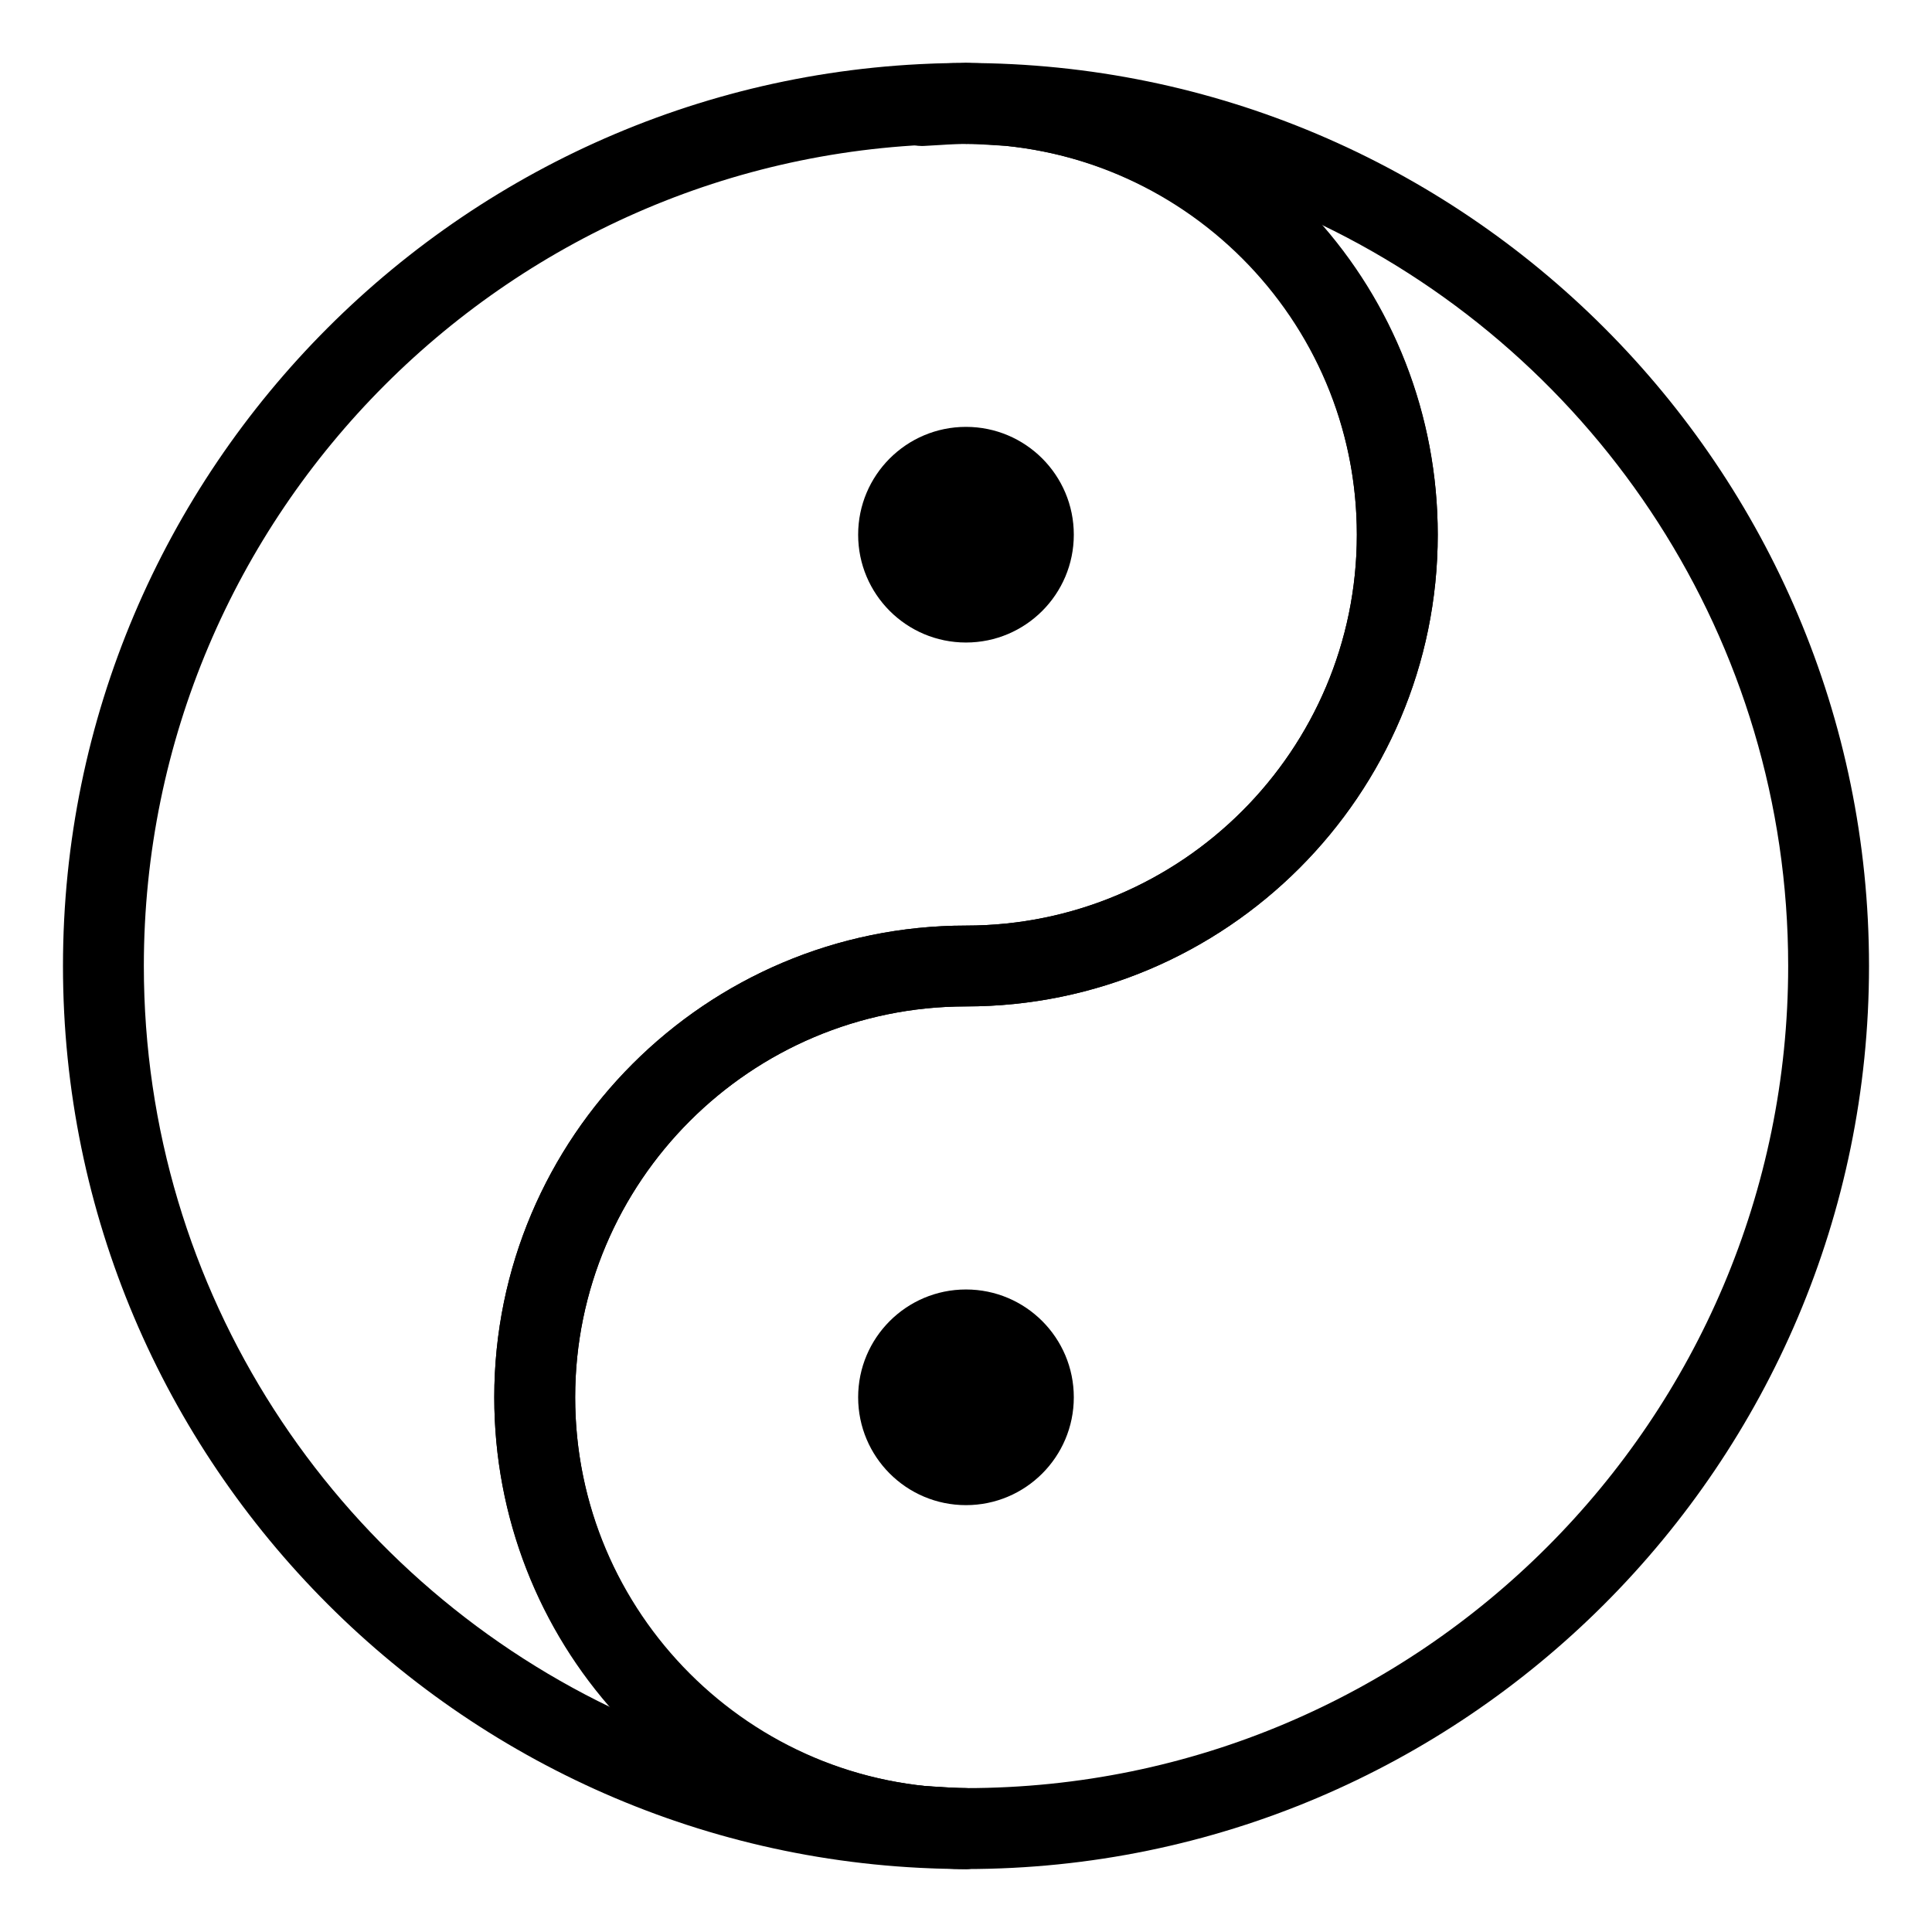
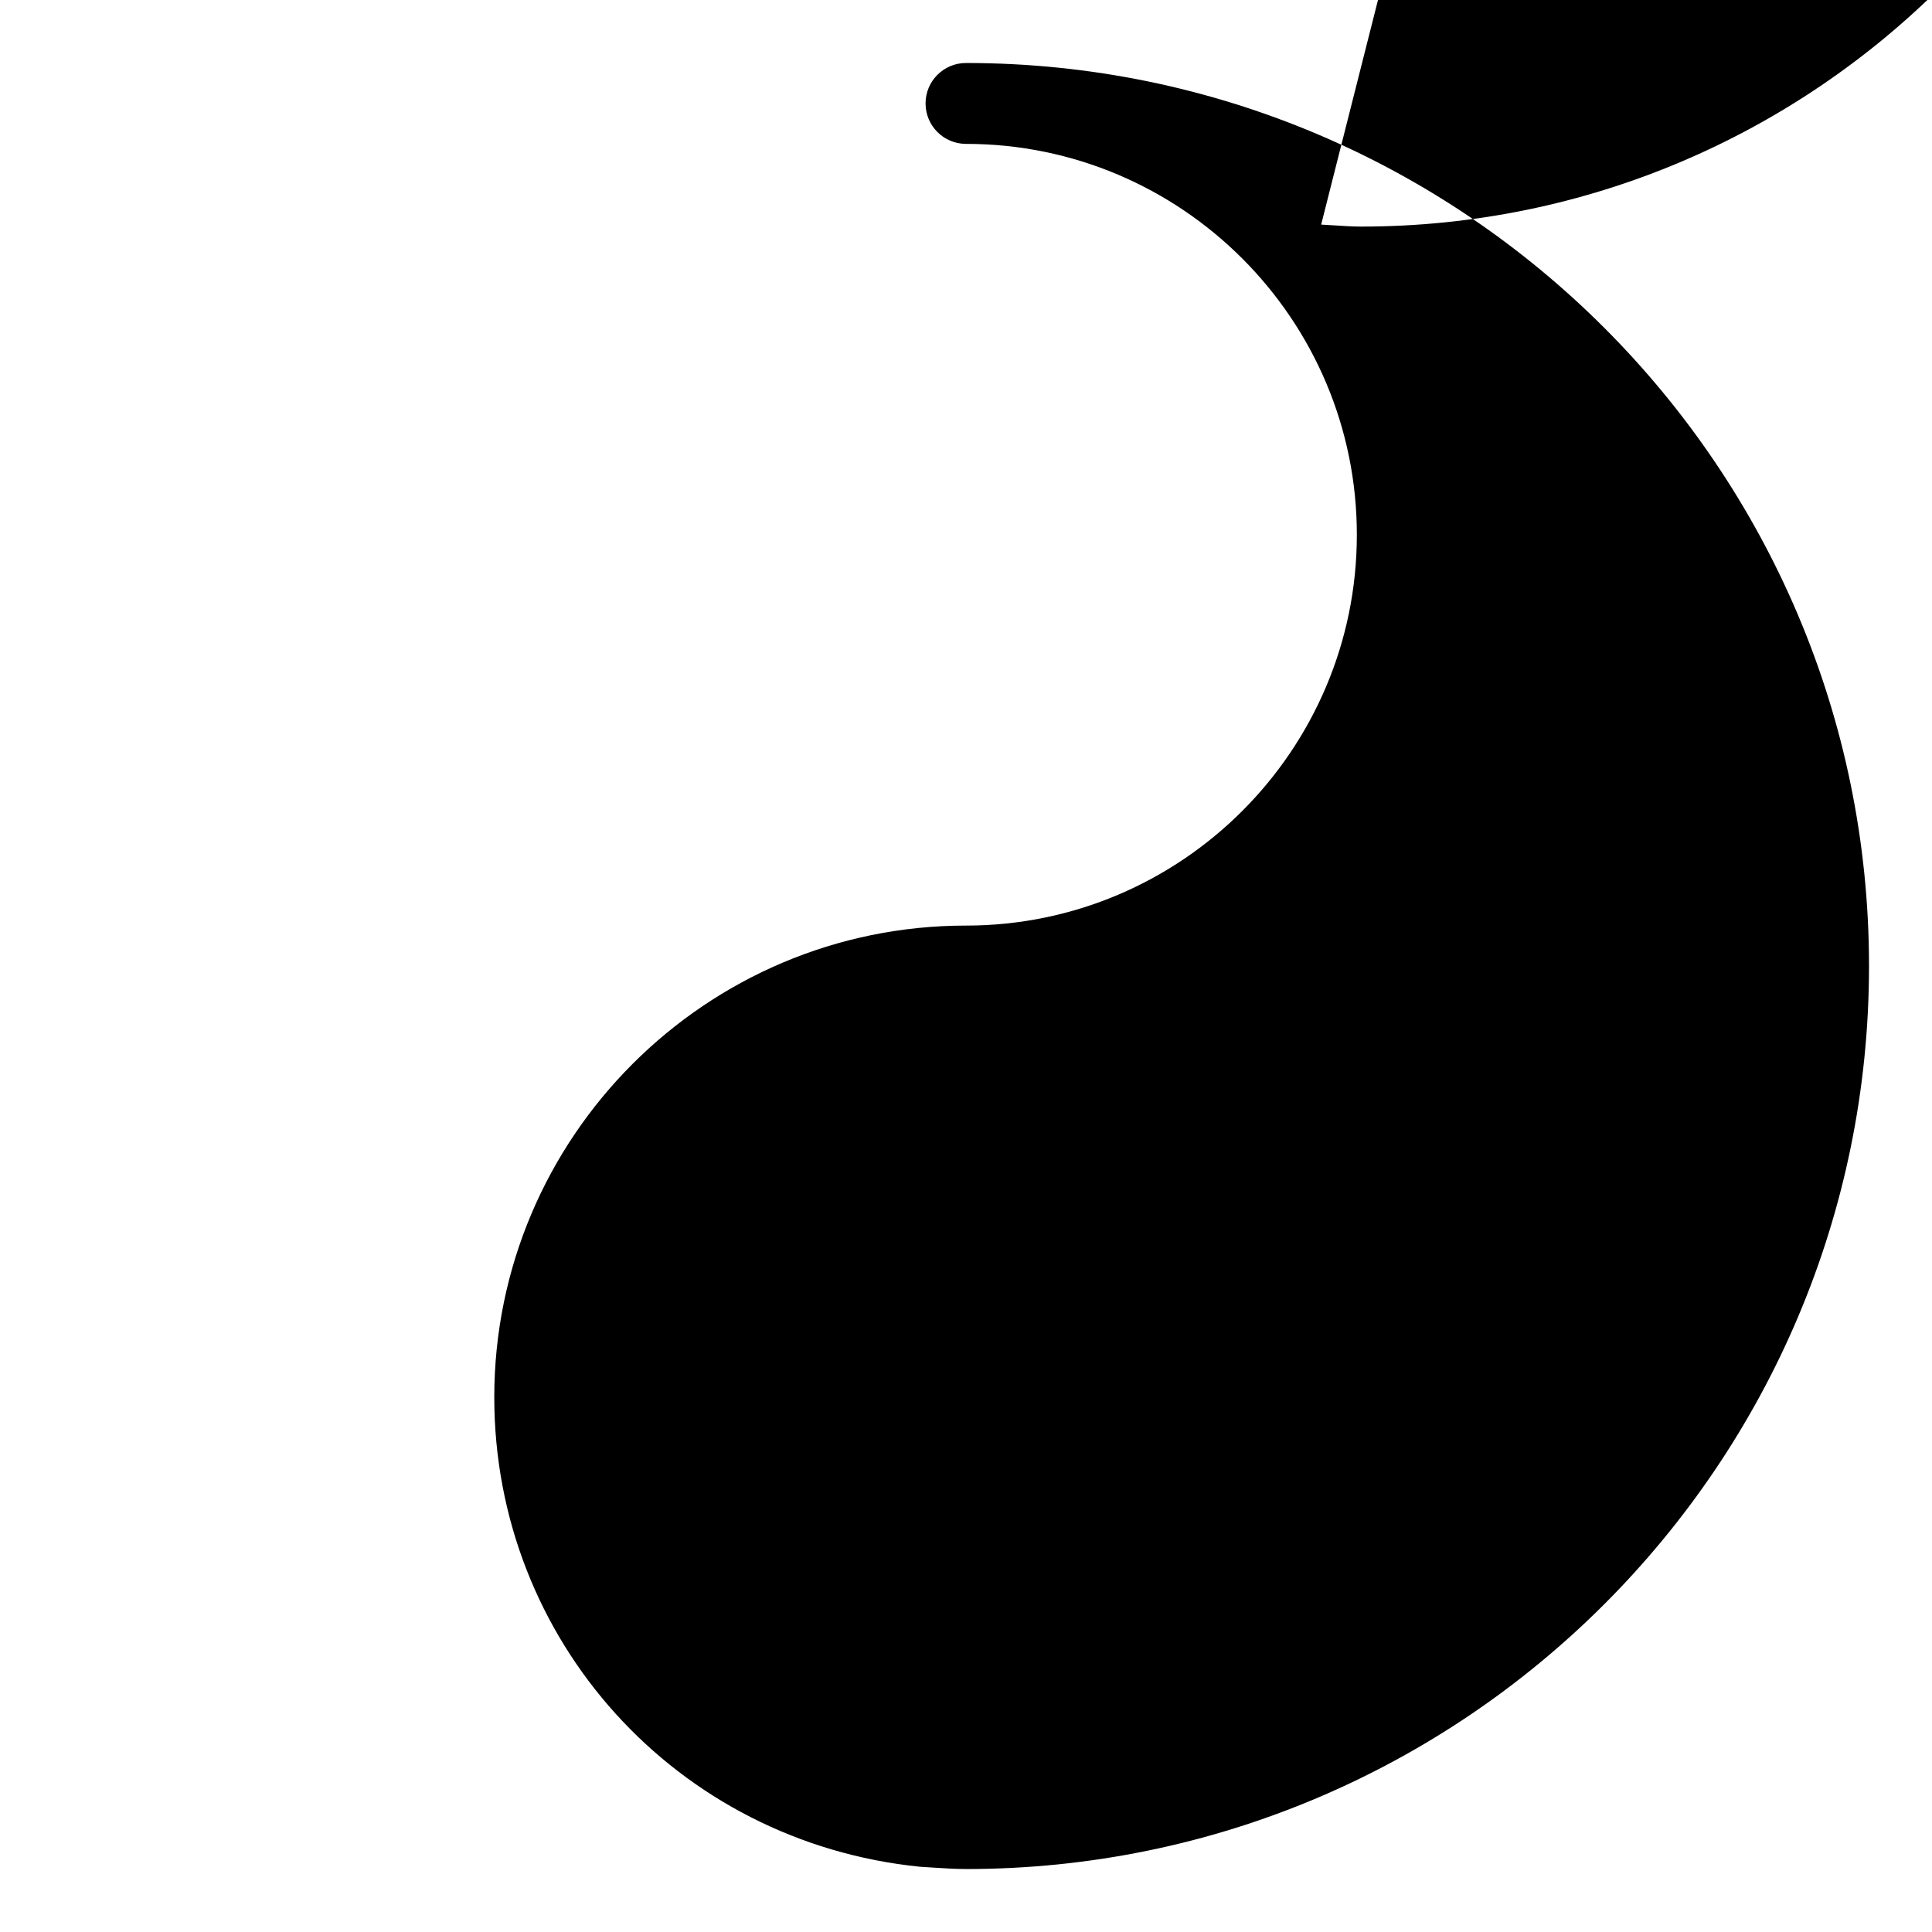
<svg xmlns="http://www.w3.org/2000/svg" fill="#000000" width="800px" height="800px" version="1.1" viewBox="144 144 512 512">
  <g>
-     <path d="m399.95 639.31c-0.008 0-0.008 0 0 0h-0.016c-4.262 0-8.484-0.223-12.672-0.641-5.789-0.559-10.07-5.637-9.648-11.441 0.43-5.812 5.465-10.551 11.219-9.922l4.117 0.25c2.328 0.152 4.644 0.316 7.004 0.316h0.012 0.004c5.918 0 10.73 4.801 10.73 10.715-0.004 5.762-4.523 10.449-10.219 10.699-0.07 0-0.141 0-0.227 0.016h-0.258-0.035c-0.008 0.008-0.008 0.008-0.012 0.008z" />
-     <path d="m400 639.31c-2.852 0-5.664-0.18-8.484-0.363l-3.738-0.238c-64.547-6.559-112.79-60.035-112.79-124.41 0-68.941 56.086-125.01 125.01-125.01 57.113 0 103.58-46.461 103.58-103.58s-46.469-103.58-103.58-103.58c-5.914 0-10.715-4.801-10.715-10.715-0.004-5.914 4.797-10.719 10.715-10.719 131.96 0 239.31 107.35 239.31 239.31 0 131.96-107.35 239.31-239.31 239.31zm94.121-435.79c19.227 21.984 30.895 50.742 30.895 82.18 0 68.941-56.074 125.01-125.01 125.01-57.113 0-103.58 46.461-103.58 103.58 0 53.352 39.973 97.652 92.977 103.05l3.559 0.211c2.344 0.152 4.676 0.316 7.043 0.316 120.14 0 217.88-97.734 217.88-217.88-0.004-86.445-50.605-161.3-123.76-196.47z" />
-     <path d="m400 639.31c-131.95 0-239.31-107.35-239.31-239.31 0-131.96 107.36-239.31 239.31-239.31 2.793 0 5.531 0.168 8.289 0.348l3.898 0.238c64.578 6.586 112.83 60.051 112.83 124.43 0 68.941-56.074 125.01-125.01 125.01-57.113 0-103.58 46.461-103.58 103.58 0 57.121 46.473 103.58 103.58 103.58 5.914 0 10.715 4.801 10.715 10.715 0 5.918-4.805 10.719-10.719 10.719zm0-457.19c-120.14 0-217.88 97.734-217.88 217.88 0 86.449 50.613 161.3 123.75 196.48-19.215-21.984-30.883-50.742-30.883-82.18 0-68.941 56.086-125.01 125.01-125.01 57.113 0 103.58-46.461 103.58-103.58 0-53.34-39.973-97.652-92.977-103.06l-3.719-0.211c-2.293-0.156-4.57-0.309-6.887-0.309z" />
-     <path d="m388.3 182.69c-5.594 0-10.289-4.324-10.68-9.961-0.406-5.805 3.894-10.883 9.684-11.426 4.18-0.395 8.387-0.617 12.629-0.617h0.012 0.004 0.051c5.914 0 10.715 4.801 10.715 10.715 0 5.918-4.801 10.719-10.715 10.719h-0.047c-2.297 0-4.566 0.152-6.836 0.309l-4.312 0.25c-0.172 0.012-0.34 0.012-0.504 0.012z" />
-     <path d="m428.57 285.7c0 15.781-12.793 28.574-28.574 28.574-15.785 0-28.578-12.793-28.578-28.574s12.793-28.574 28.578-28.574c15.781 0 28.574 12.793 28.574 28.574" />
-     <path d="m428.57 514.3c0 15.781-12.793 28.578-28.574 28.578-15.785 0-28.578-12.797-28.578-28.578s12.793-28.574 28.578-28.574c15.781 0 28.574 12.793 28.574 28.574" />
+     <path d="m400 639.31c-2.852 0-5.664-0.18-8.484-0.363l-3.738-0.238c-64.547-6.559-112.79-60.035-112.79-124.41 0-68.941 56.086-125.01 125.01-125.01 57.113 0 103.58-46.461 103.58-103.58s-46.469-103.58-103.58-103.58c-5.914 0-10.715-4.801-10.715-10.715-0.004-5.914 4.797-10.719 10.715-10.719 131.96 0 239.31 107.35 239.31 239.31 0 131.96-107.35 239.31-239.31 239.31zm94.121-435.79l3.559 0.211c2.344 0.152 4.676 0.316 7.043 0.316 120.14 0 217.88-97.734 217.88-217.88-0.004-86.445-50.605-161.3-123.76-196.47z" />
  </g>
</svg>